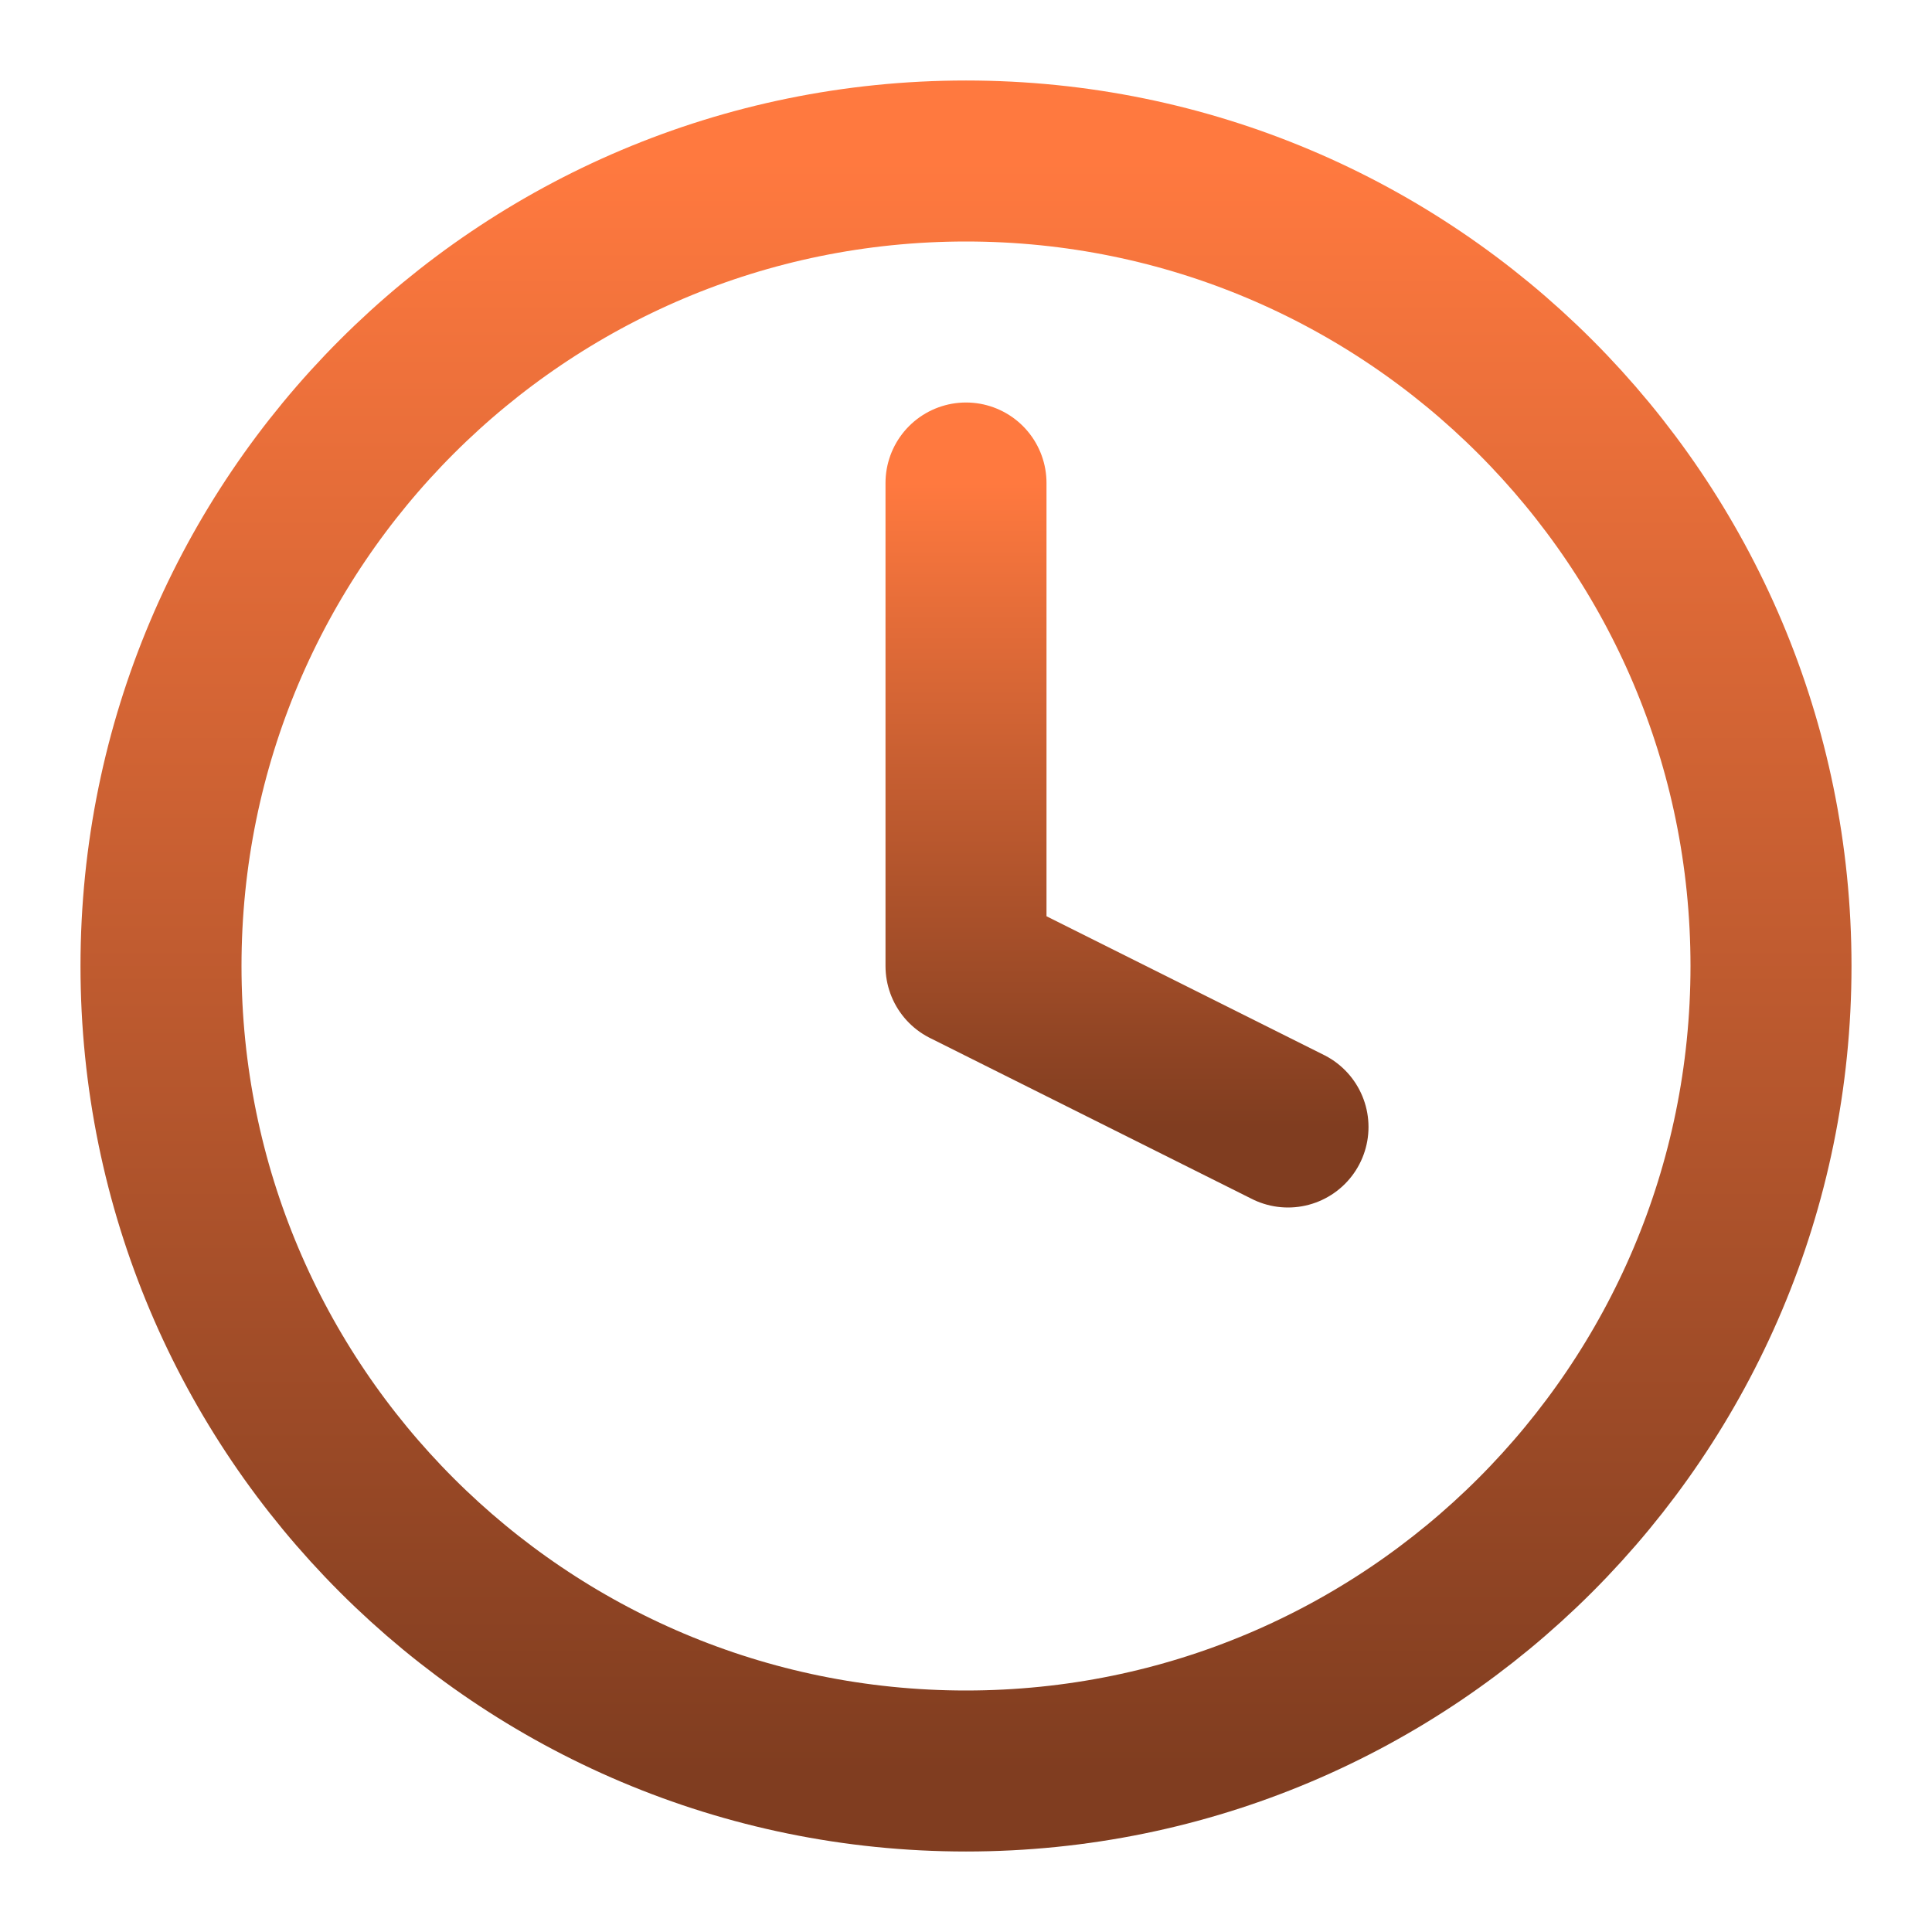
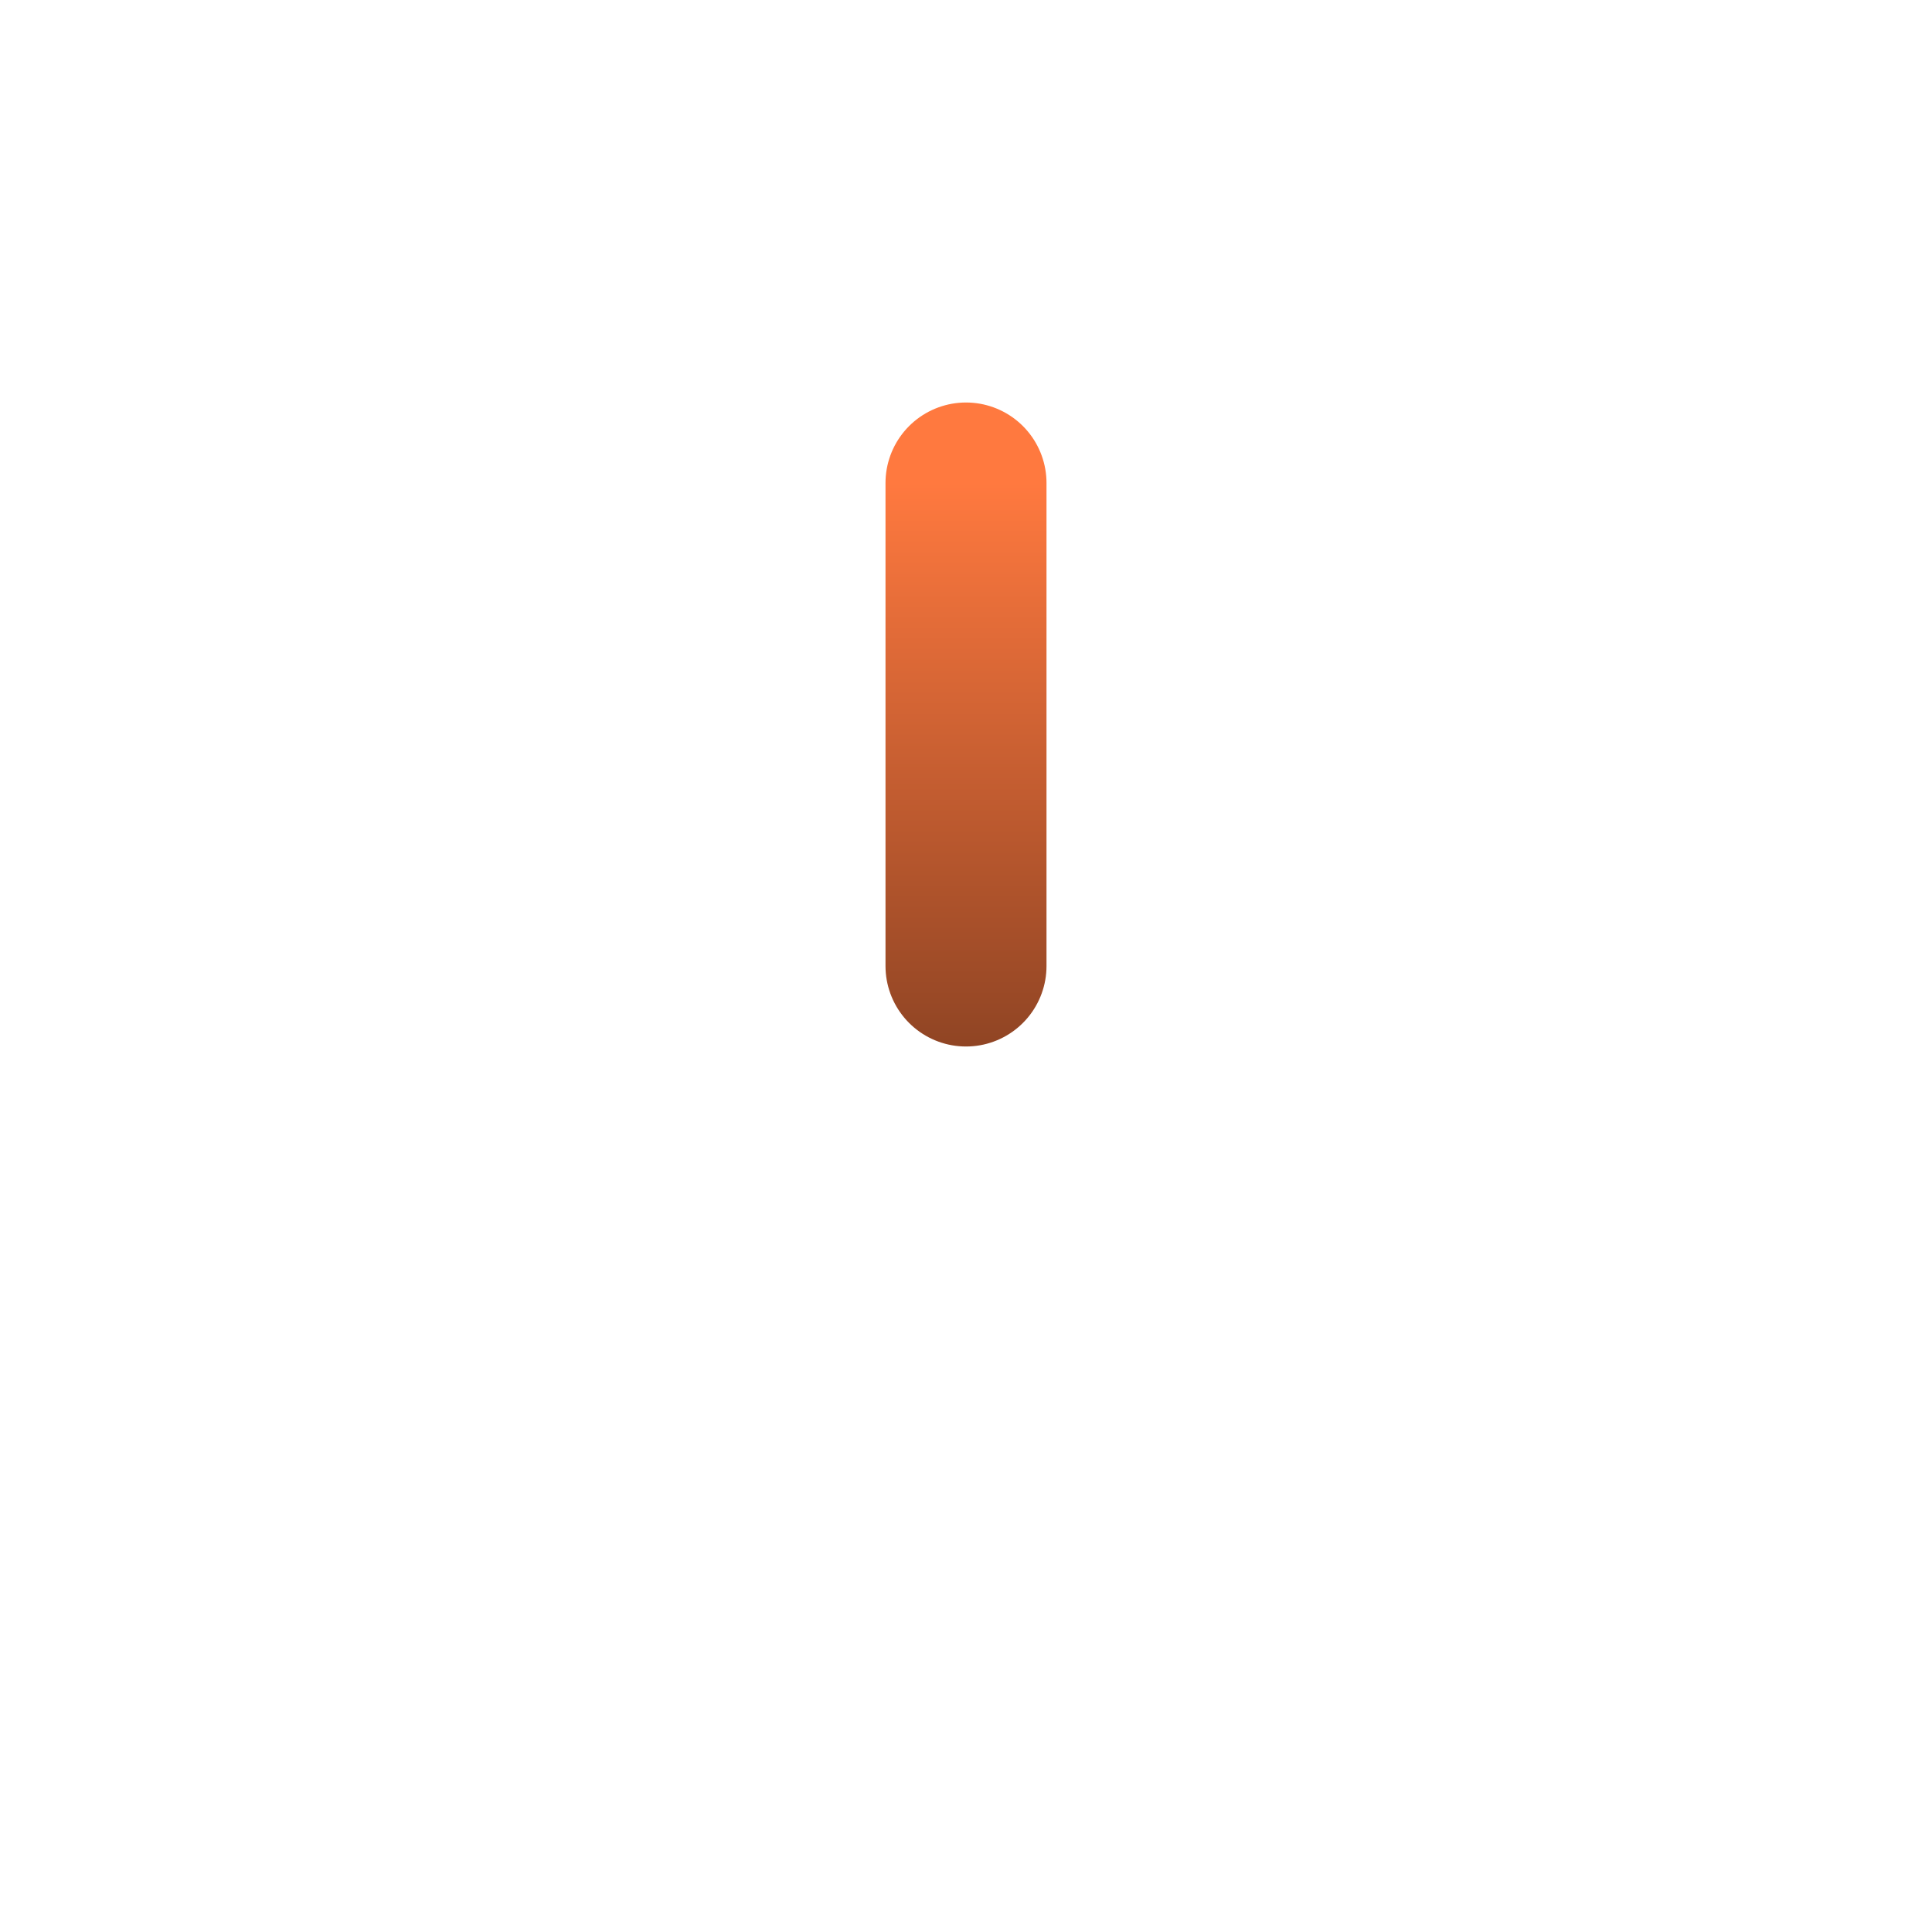
<svg xmlns="http://www.w3.org/2000/svg" width="24" height="24" viewBox="0 0 24 24" fill="none">
-   <path d="M12 22C17.523 22 22 17.523 22 12C22 6.477 17.523 2 12 2C6.477 2 2 6.477 2 12C2 17.523 6.477 22 12 22Z" stroke="url(#paint0_linear_4412_817)" stroke-width="2" stroke-linecap="round" stroke-linejoin="round" />
-   <path d="M12 6V12L16 14" stroke="url(#paint1_linear_4412_817)" stroke-width="2" stroke-linecap="round" stroke-linejoin="round" />
+   <path d="M12 6V12" stroke="url(#paint1_linear_4412_817)" stroke-width="2" stroke-linecap="round" stroke-linejoin="round" />
  <defs>
    <linearGradient id="paint0_linear_4412_817" x1="12" y1="2" x2="12" y2="22" gradientUnits="userSpaceOnUse">
      <stop stop-color="#FF793F" />
      <stop offset="1" stop-color="#803D20" />
    </linearGradient>
    <linearGradient id="paint1_linear_4412_817" x1="14" y1="6" x2="14" y2="14" gradientUnits="userSpaceOnUse">
      <stop stop-color="#FF793F" />
      <stop offset="1" stop-color="#803D20" />
    </linearGradient>
  </defs>
</svg>